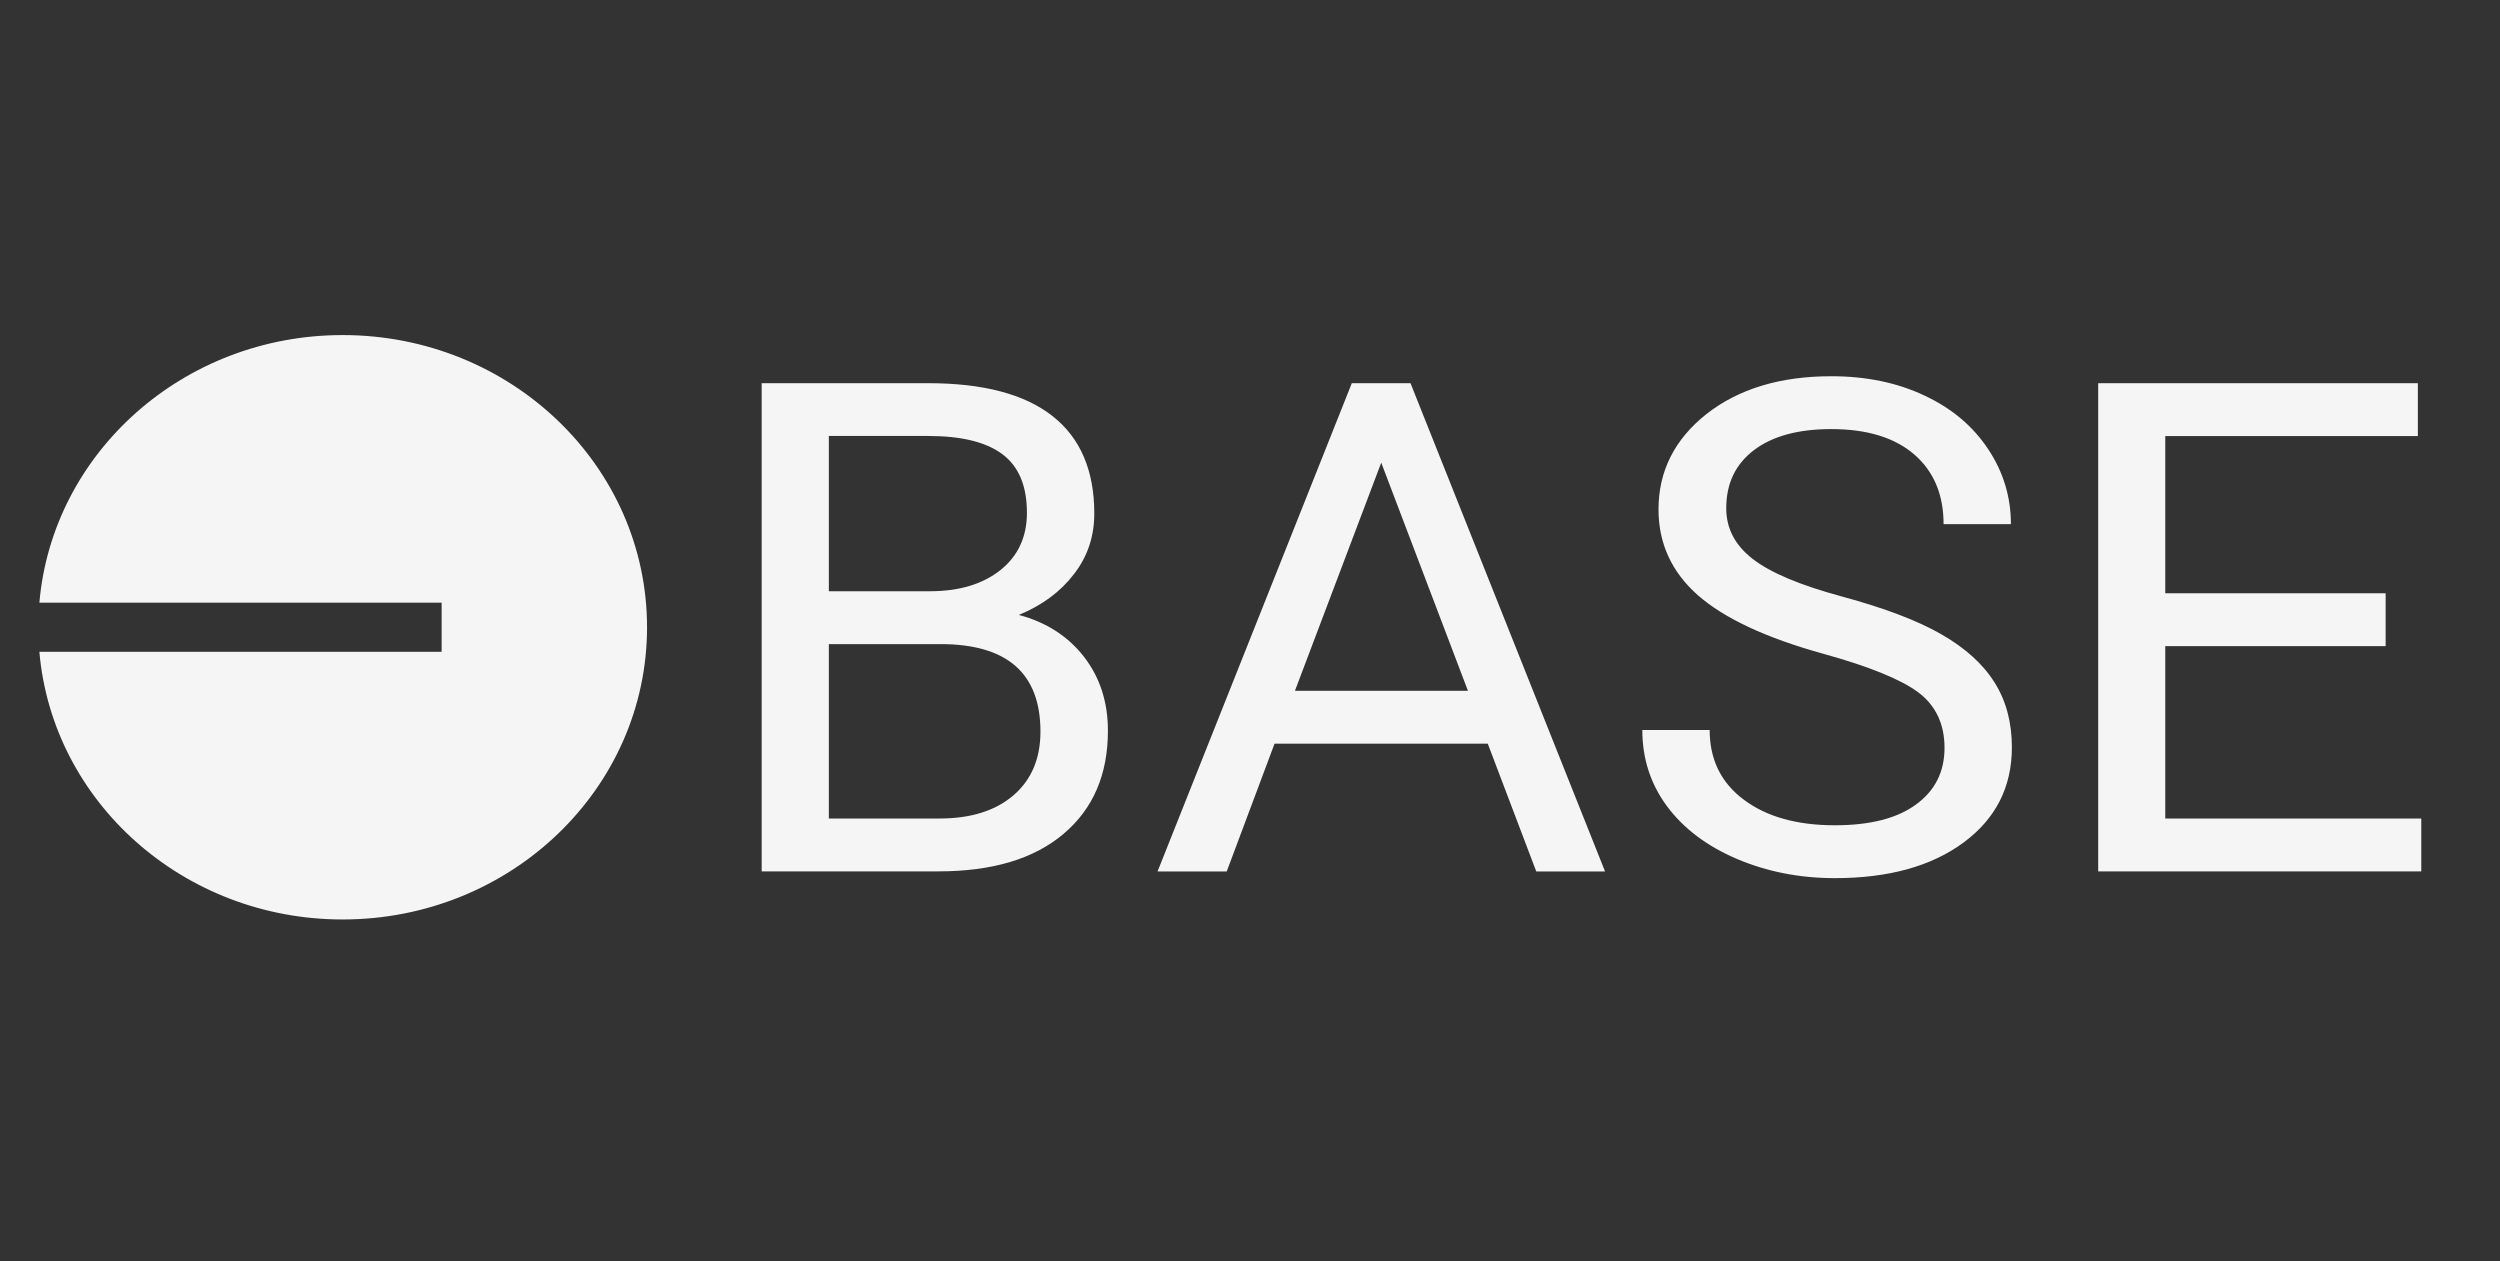
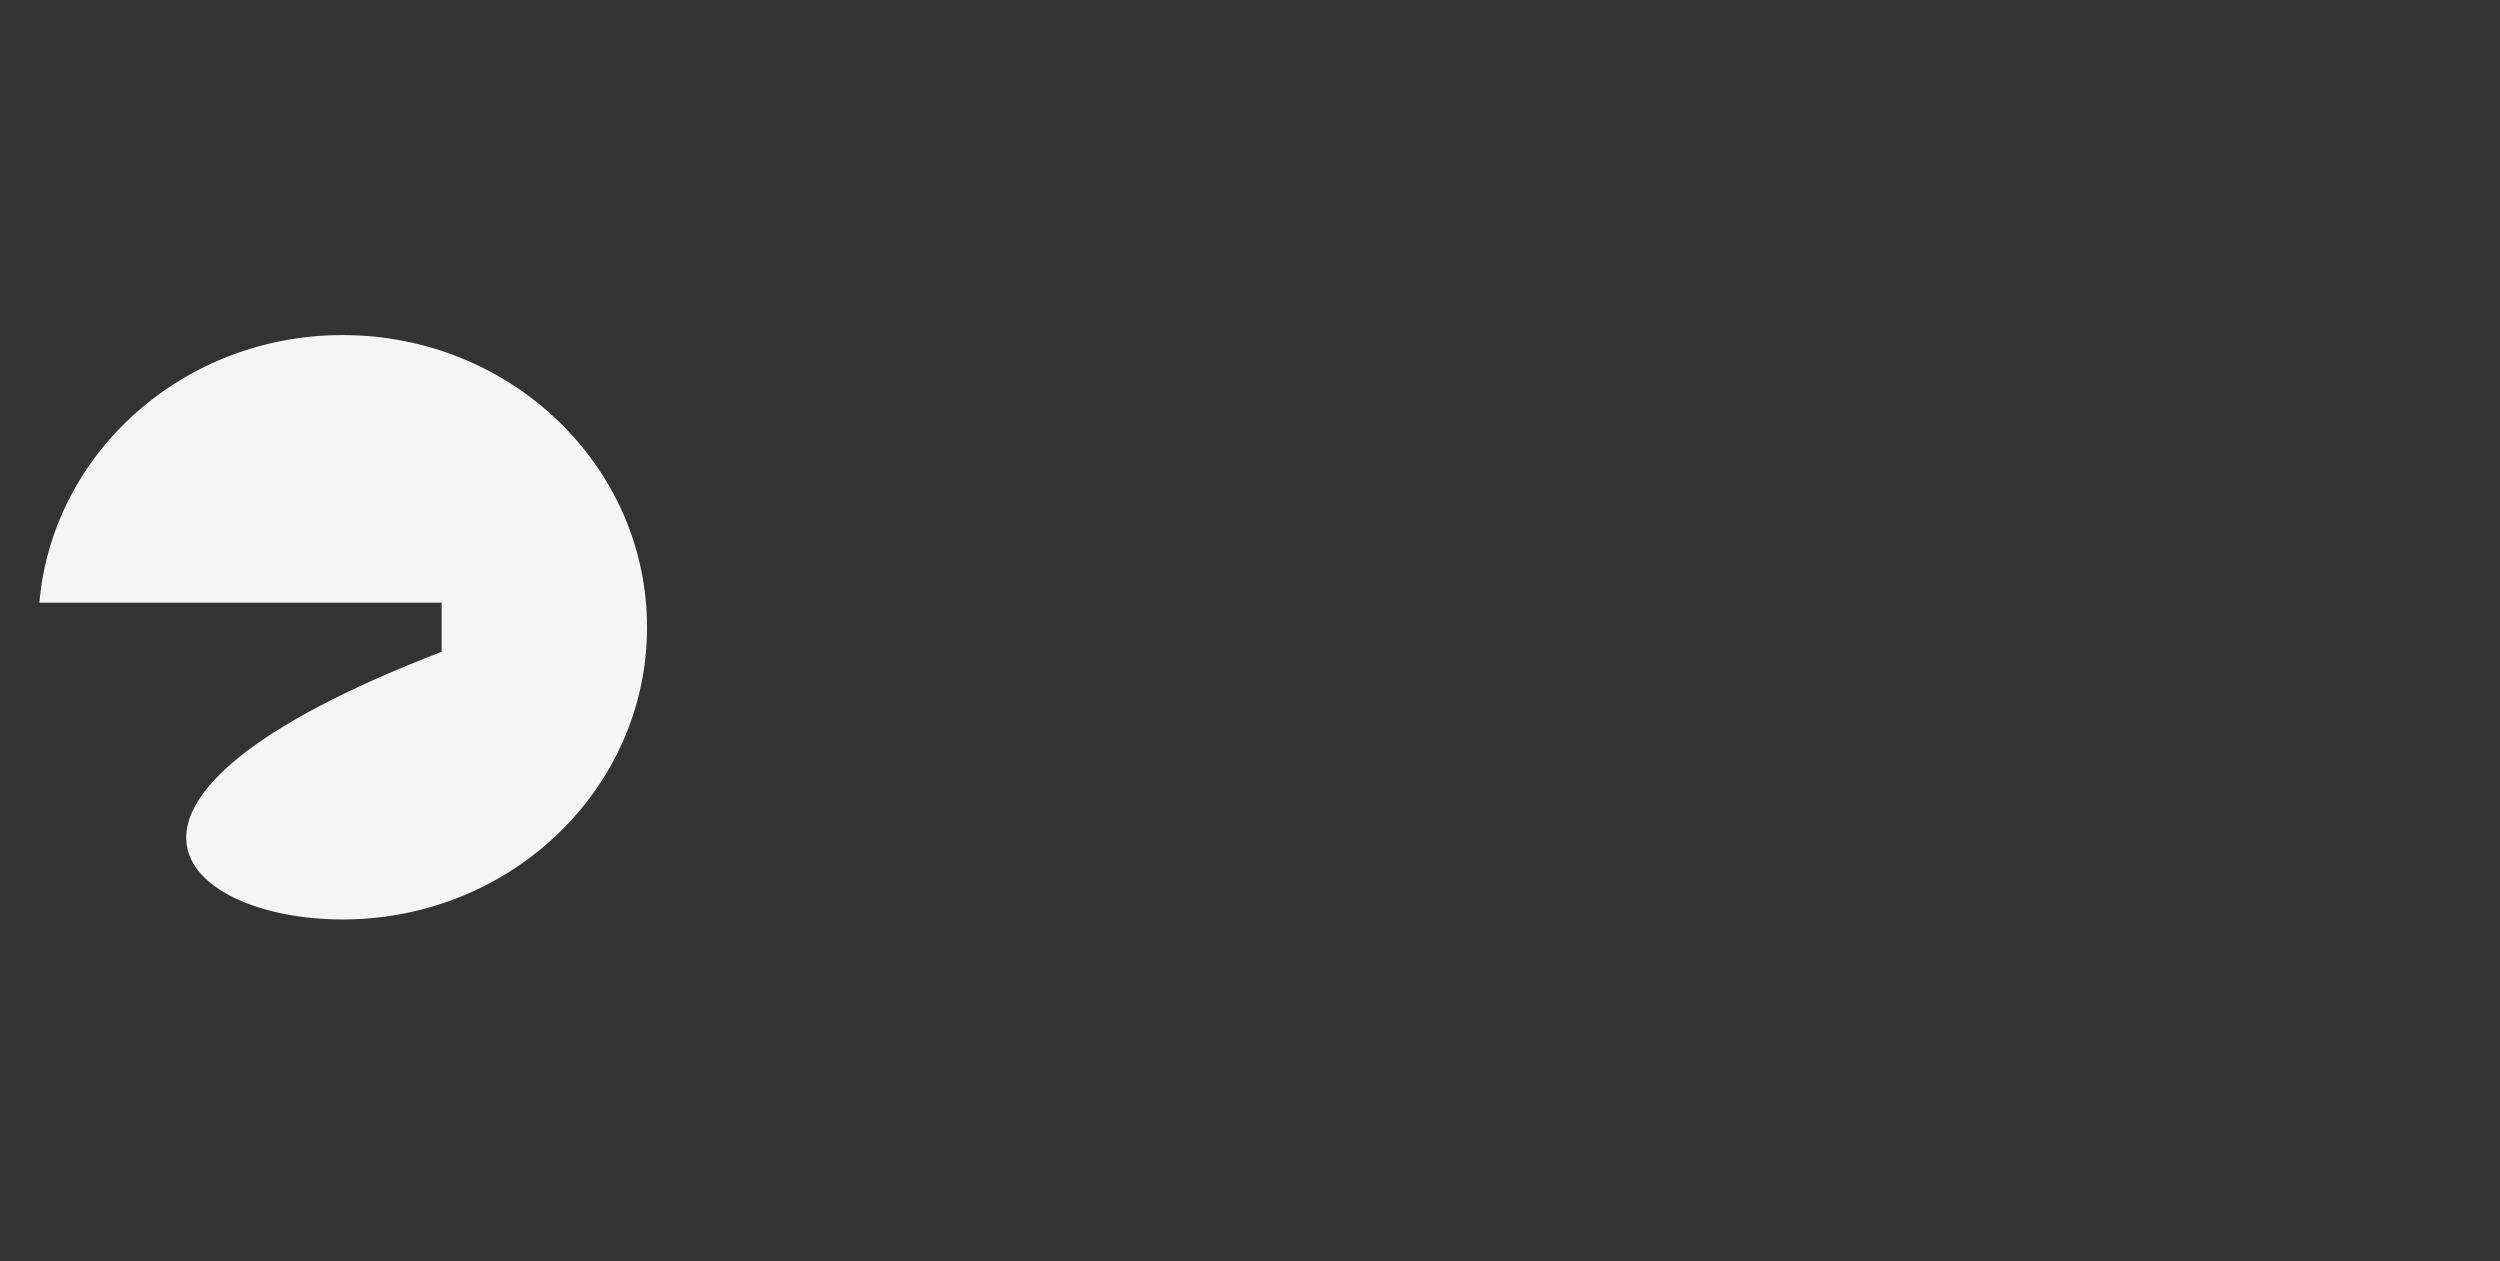
<svg xmlns="http://www.w3.org/2000/svg" width="109" height="55" viewBox="0 0 109 55" fill="none">
  <rect x="0" y="0" width="109" height="55" fill="#333333" stroke="none" />
-   <path d="M33.209 37.992V16.707H40.462C42.867 16.707 44.678 17.185 45.891 18.142C47.104 19.095 47.711 20.511 47.711 22.389C47.711 23.382 47.42 24.267 46.826 25.029C46.24 25.798 45.438 26.392 44.421 26.811C45.621 27.13 46.568 27.744 47.266 28.641C47.964 29.546 48.305 30.619 48.305 31.859C48.305 33.769 47.661 35.268 46.369 36.357C45.081 37.449 43.262 37.992 40.906 37.992H33.209ZM36.138 28.083V35.687H40.96C42.323 35.687 43.399 35.352 44.184 34.678C44.969 34.004 45.364 33.075 45.364 31.899C45.364 29.355 43.914 28.083 41.006 28.083H36.138ZM36.138 25.778H40.549C41.829 25.778 42.85 25.467 43.623 24.853C44.387 24.239 44.774 23.41 44.774 22.357C44.774 21.185 44.416 20.335 43.706 19.805C42.996 19.271 41.912 19.008 40.462 19.008H36.138V25.778ZM64.867 32.425H55.57L53.485 37.995H50.469L58.939 16.707H61.498L69.98 37.995H66.981L64.867 32.425ZM56.459 30.12H64.003L60.222 20.172L56.459 30.12ZM79.501 28.506C76.996 27.812 75.173 26.958 74.026 25.95C72.884 24.941 72.311 23.693 72.311 22.213C72.311 20.539 73.013 19.151 74.404 18.05C75.804 16.954 77.615 16.404 79.846 16.404C81.371 16.404 82.733 16.687 83.921 17.253C85.118 17.815 86.035 18.597 86.692 19.594C87.348 20.587 87.676 21.675 87.676 22.851H84.74C84.74 21.563 84.312 20.551 83.46 19.813C82.609 19.079 81.4 18.708 79.846 18.708C78.405 18.708 77.283 19.012 76.477 19.622C75.667 20.236 75.264 21.077 75.264 22.162C75.264 23.031 75.642 23.768 76.415 24.367C77.179 24.965 78.484 25.515 80.328 26.013C82.168 26.512 83.614 27.062 84.652 27.66C85.691 28.258 86.463 28.956 86.966 29.762C87.469 30.559 87.718 31.504 87.718 32.585C87.718 34.311 87.016 35.695 85.616 36.731C84.212 37.768 82.343 38.287 79.996 38.287C78.471 38.287 77.046 38.008 75.729 37.449C74.413 36.887 73.395 36.117 72.676 35.145C71.958 34.172 71.605 33.063 71.605 31.827H74.541C74.541 33.111 75.036 34.124 76.028 34.865C77.017 35.607 78.338 35.982 79.996 35.982C81.541 35.982 82.721 35.679 83.543 35.073C84.37 34.471 84.781 33.645 84.781 32.608C84.781 31.564 84.395 30.758 83.639 30.188C82.887 29.626 81.504 29.06 79.501 28.506ZM104.014 28.171H94.406V35.687H105.568V37.992H91.481V16.707H105.418V19.012H94.406V25.866H104.014V28.171Z" fill="#F5F5F5" />
-   <path d="M14.939 40.089C22.267 40.089 28.211 34.387 28.211 27.349C28.211 20.315 22.271 14.609 14.939 14.609C7.989 14.609 2.282 19.745 1.717 26.276H19.255V28.418H1.717C2.282 34.953 7.989 40.089 14.939 40.089Z" fill="#F5F5F5" />
+   <path d="M14.939 40.089C22.267 40.089 28.211 34.387 28.211 27.349C28.211 20.315 22.271 14.609 14.939 14.609C7.989 14.609 2.282 19.745 1.717 26.276H19.255V28.418C2.282 34.953 7.989 40.089 14.939 40.089Z" fill="#F5F5F5" />
</svg>